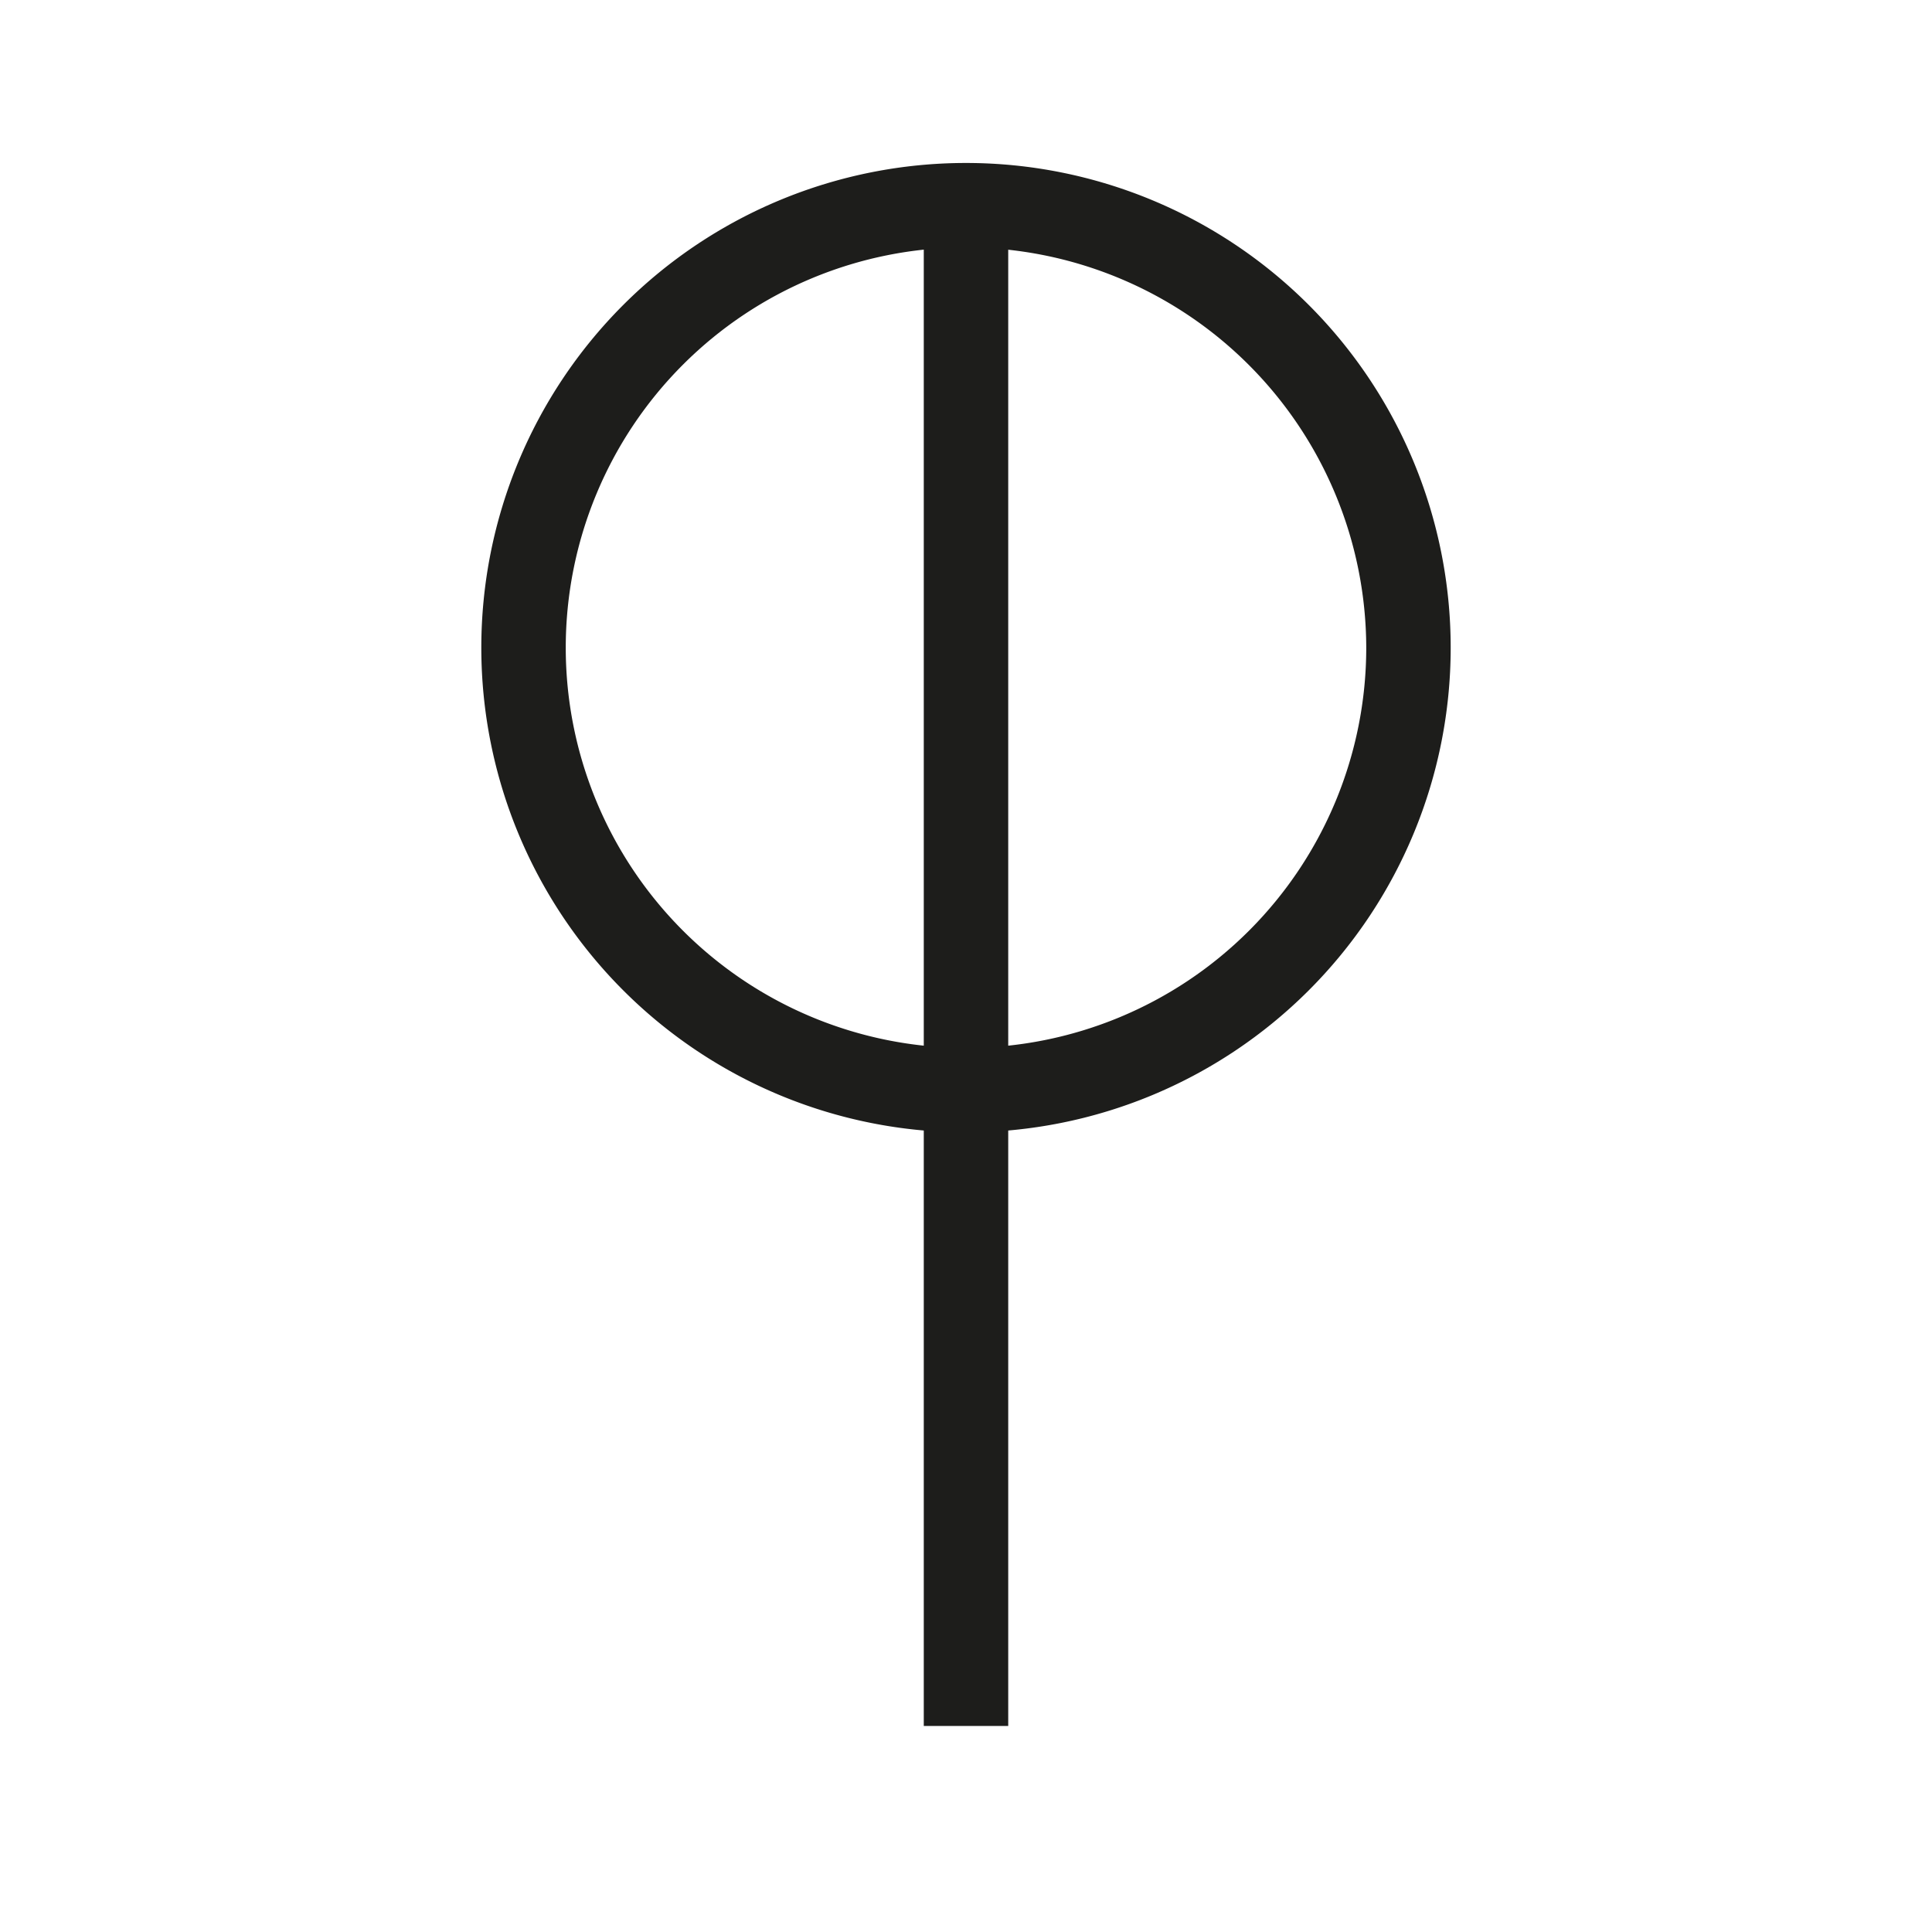
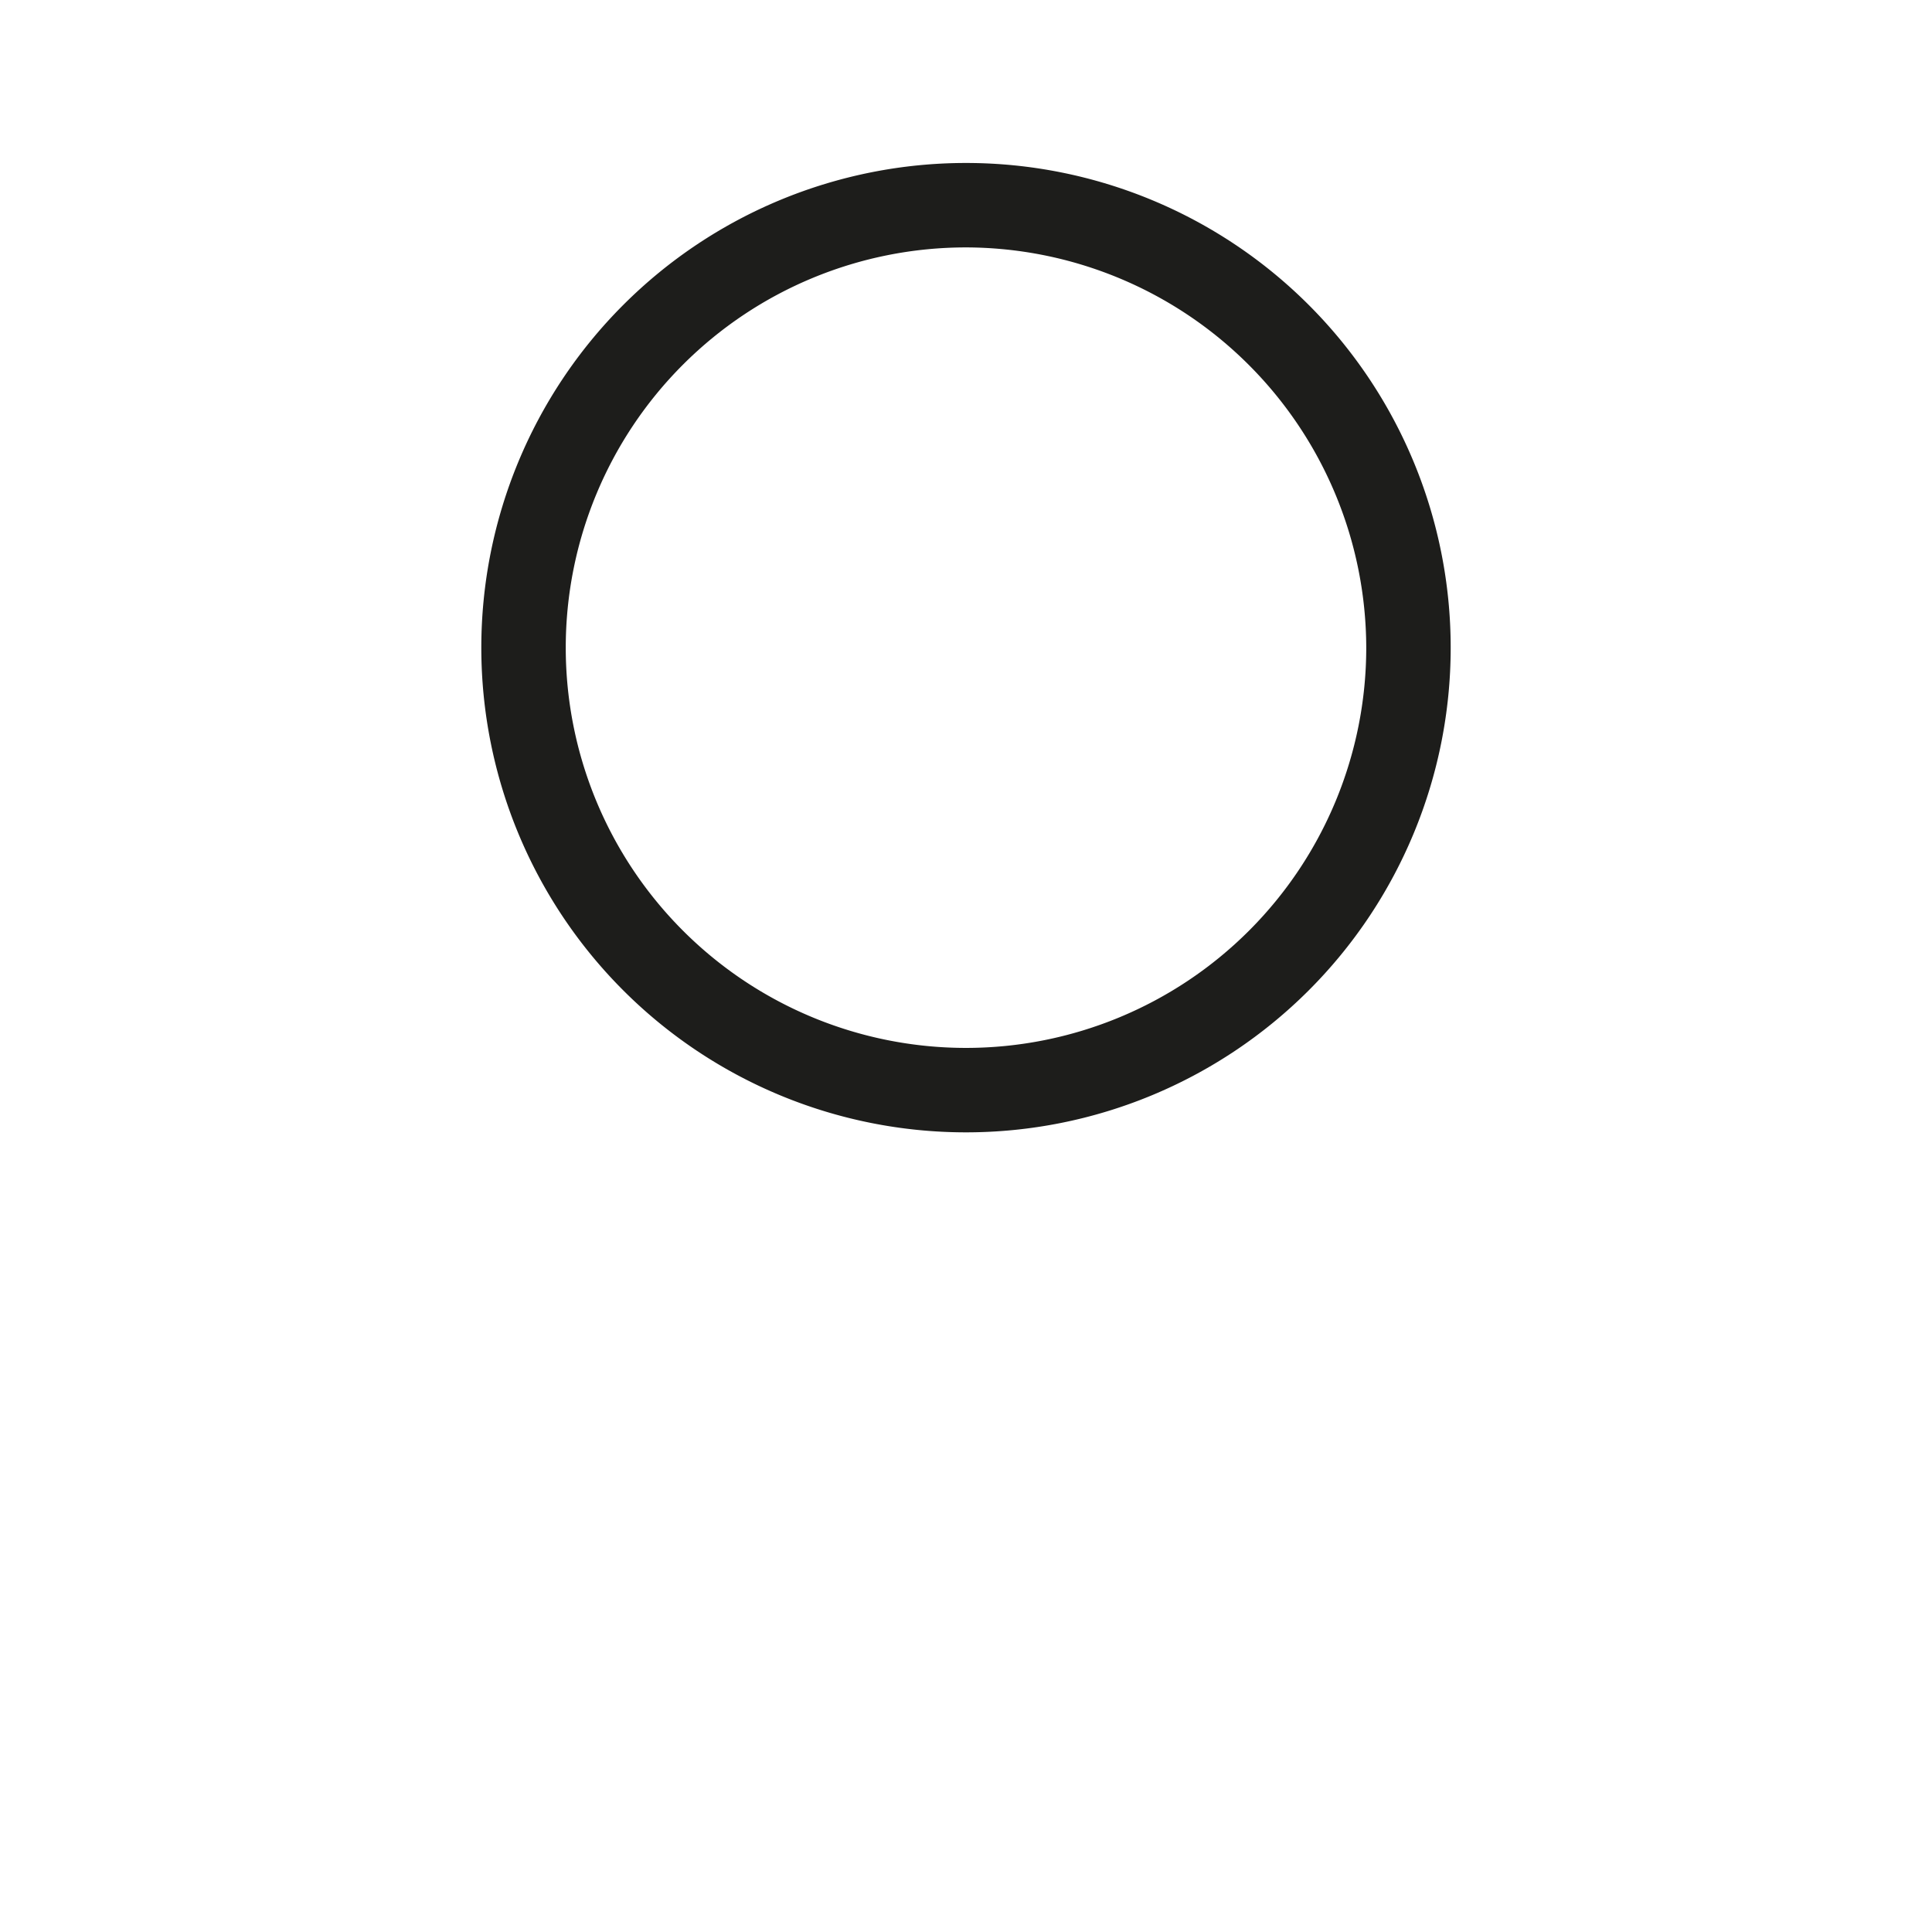
<svg xmlns="http://www.w3.org/2000/svg" id="Layer_1" data-name="Layer 1" viewBox="0 0 22.88 22.88">
  <defs>
    <style>
      .cls-1 {
        fill: #1d1d1b;
      }
    </style>
  </defs>
  <title>matari</title>
  <g>
-     <path class="cls-1" d="M11.44,13.41a5.74,5.74,0,1,1,5.74-5.74A5.74,5.74,0,0,1,11.44,13.41Zm0-10.48a4.74,4.74,0,1,0,4.74,4.74A4.75,4.75,0,0,0,11.44,2.93Z" />
-     <rect class="cls-1" x="10.94" y="2.43" width="1" height="18.01" />
+     <path class="cls-1" d="M11.44,13.41a5.74,5.74,0,1,1,5.74-5.74A5.74,5.74,0,0,1,11.44,13.41m0-10.48a4.74,4.74,0,1,0,4.74,4.74A4.75,4.75,0,0,0,11.44,2.93Z" />
  </g>
</svg>